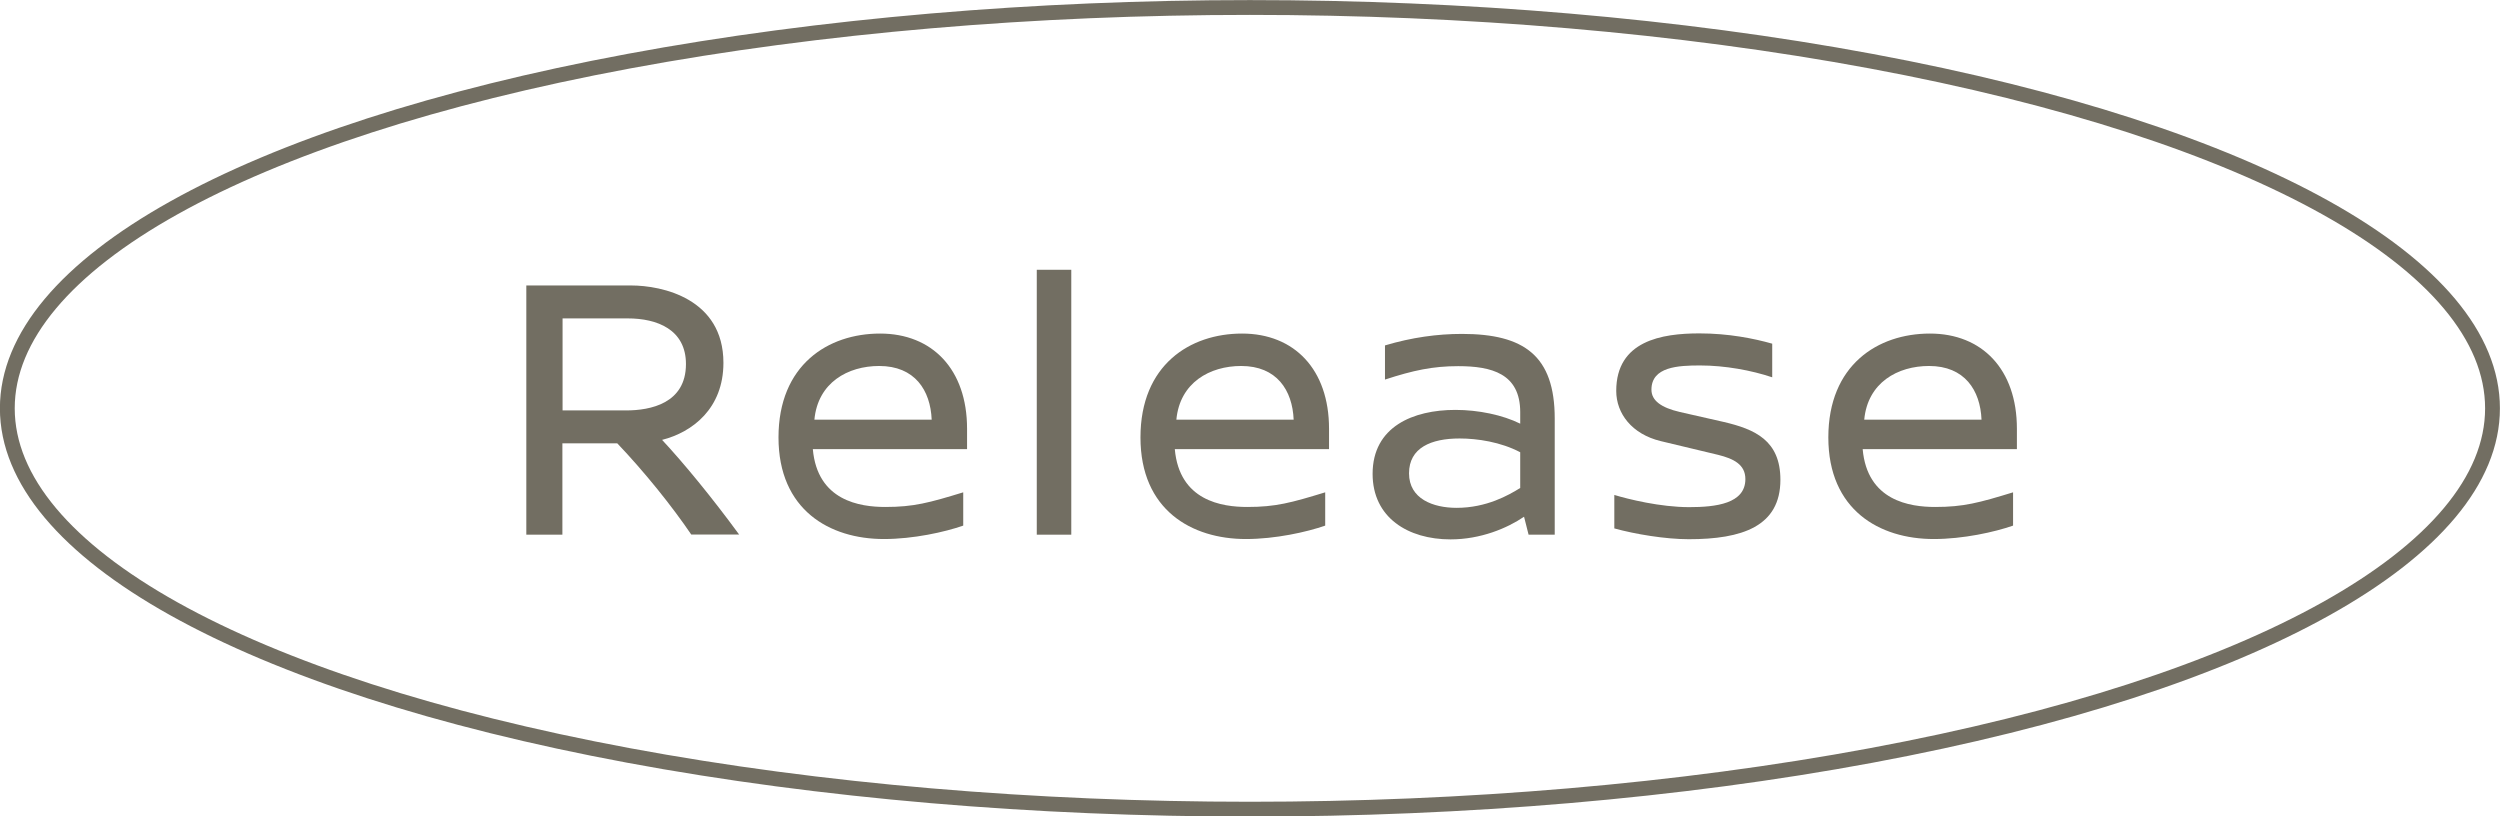
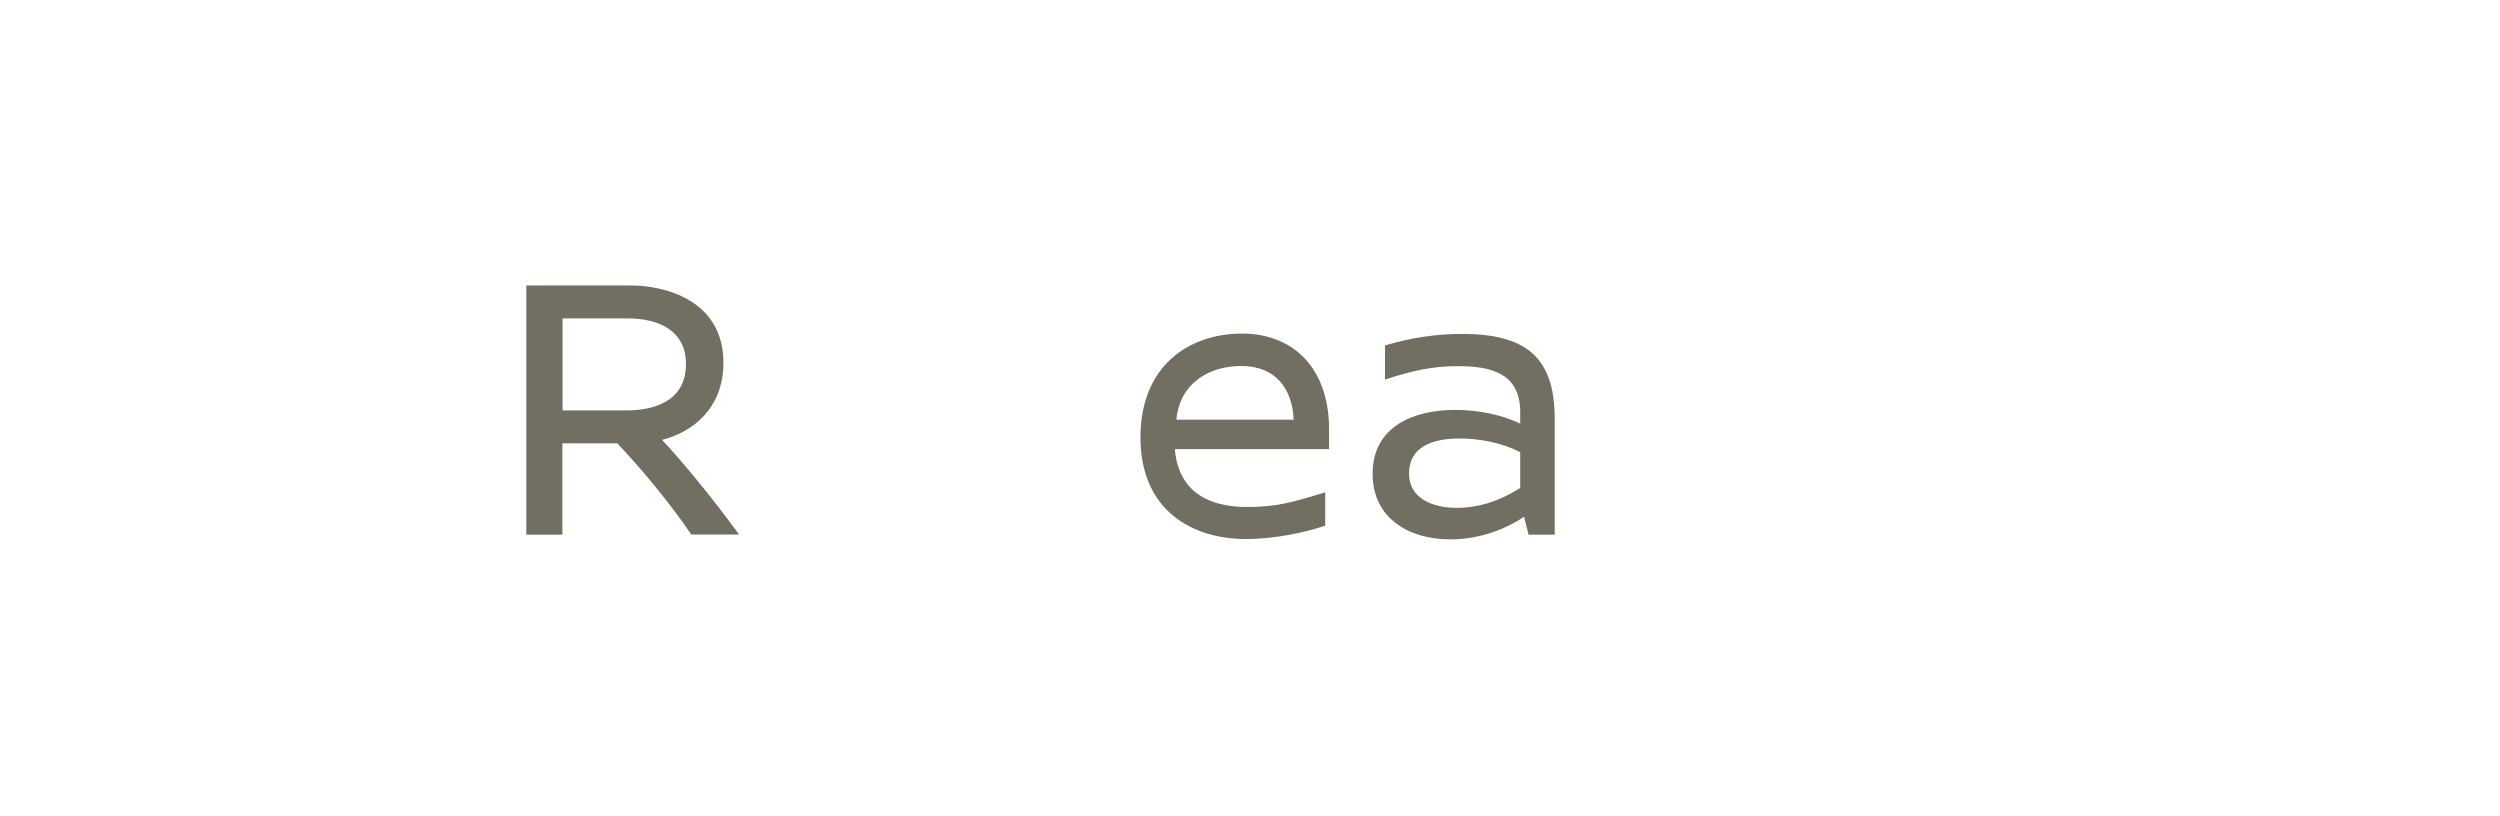
<svg xmlns="http://www.w3.org/2000/svg" id="Layer_2" data-name="Layer 2" viewBox="0 0 143.45 46.85">
  <defs>
    <style>
      .cls-1 {
        fill: none;
        stroke: #726e62;
        stroke-miterlimit: 10;
        stroke-width: .85px;
      }

      .cls-2 {
        fill: #726e62;
        stroke-width: 0px;
      }
    </style>
  </defs>
  <g id="design">
    <g>
-       <ellipse class="cls-1" cx="71.72" cy="23.43" rx="71.3" ry="23" />
      <g>
        <path class="cls-2" d="m39.67,30.68c-1.12-1.65-2.68-3.59-4.25-5.24h-3.15v5.24h-2.07v-14.3h6.01c1.78,0,5.3.75,5.3,4.44,0,2.62-1.78,3.98-3.52,4.42,1.23,1.32,2.86,3.3,4.42,5.43h-2.75Zm-3.74-7.13c1.39,0,3.43-.4,3.43-2.66,0-1.98-1.65-2.62-3.34-2.62h-3.74v5.28h3.65Z" />
-         <path class="cls-2" d="m46.64,25.77c.26,2.97,2.71,3.32,4.16,3.32,1.63,0,2.51-.24,4.47-.84v1.91c-1.06.37-2.86.77-4.55.77-3.12,0-6.05-1.67-6.05-5.83s2.84-5.96,5.83-5.96,4.99,2.05,4.99,5.46v1.17h-8.84Zm6.82-1.69c-.07-1.69-.97-3.08-3.01-3.08-1.8,0-3.52.95-3.72,3.08h6.73Z" />
-         <path class="cls-2" d="m59.49,30.68v-15.2h1.98v15.2h-1.98Z" />
        <path class="cls-2" d="m67.41,25.77c.26,2.97,2.71,3.32,4.16,3.32,1.63,0,2.51-.24,4.47-.84v1.91c-1.06.37-2.86.77-4.55.77-3.12,0-6.05-1.67-6.05-5.83s2.84-5.96,5.83-5.96,4.99,2.05,4.99,5.46v1.17h-8.84Zm6.82-1.69c-.07-1.69-.97-3.08-3.01-3.08-1.8,0-3.52.95-3.72,3.08h6.73Z" />
        <path class="cls-2" d="m89.21,24.01v6.67h-1.5l-.26-1.03c-.97.66-2.49,1.3-4.22,1.3-2.44,0-4.47-1.25-4.47-3.76,0-2.71,2.33-3.67,4.75-3.67,1.32,0,2.71.29,3.72.79v-.66c0-2.22-1.65-2.64-3.56-2.64-1.45,0-2.58.24-4.2.77v-1.96c1.54-.46,3.01-.66,4.42-.66,3.56,0,5.32,1.25,5.32,4.86Zm-5.63,5.13c1.72,0,2.99-.73,3.65-1.14v-2.05c-1.12-.59-2.46-.79-3.48-.79-1.63,0-2.9.53-2.9,2s1.39,1.98,2.73,1.98Z" />
-         <path class="cls-2" d="m101.69,19.74v1.91c-1.19-.4-2.71-.68-4.14-.68-1.25,0-2.79.07-2.79,1.39,0,.62.55,1.03,1.63,1.28l2.51.57c1.8.42,3.26,1.06,3.26,3.32,0,2.68-2.2,3.41-5.26,3.41-1.34,0-3.08-.29-4.27-.62v-1.92c.79.24,2.64.7,4.29.7,1.54,0,3.23-.2,3.23-1.61,0-.84-.68-1.17-1.56-1.39l-3.3-.79c-1.65-.4-2.55-1.58-2.55-2.88,0-2.88,2.62-3.3,4.77-3.3,1.67,0,3.12.29,4.18.59Z" />
-         <path class="cls-2" d="m106.88,25.77c.26,2.97,2.71,3.32,4.16,3.32,1.63,0,2.51-.24,4.47-.84v1.91c-1.06.37-2.86.77-4.55.77-3.12,0-6.05-1.67-6.05-5.83s2.84-5.96,5.83-5.96,4.99,2.05,4.99,5.46v1.17h-8.84Zm6.82-1.69c-.07-1.69-.97-3.08-3.01-3.08-1.8,0-3.52.95-3.72,3.08h6.73Z" />
      </g>
    </g>
  </g>
</svg>